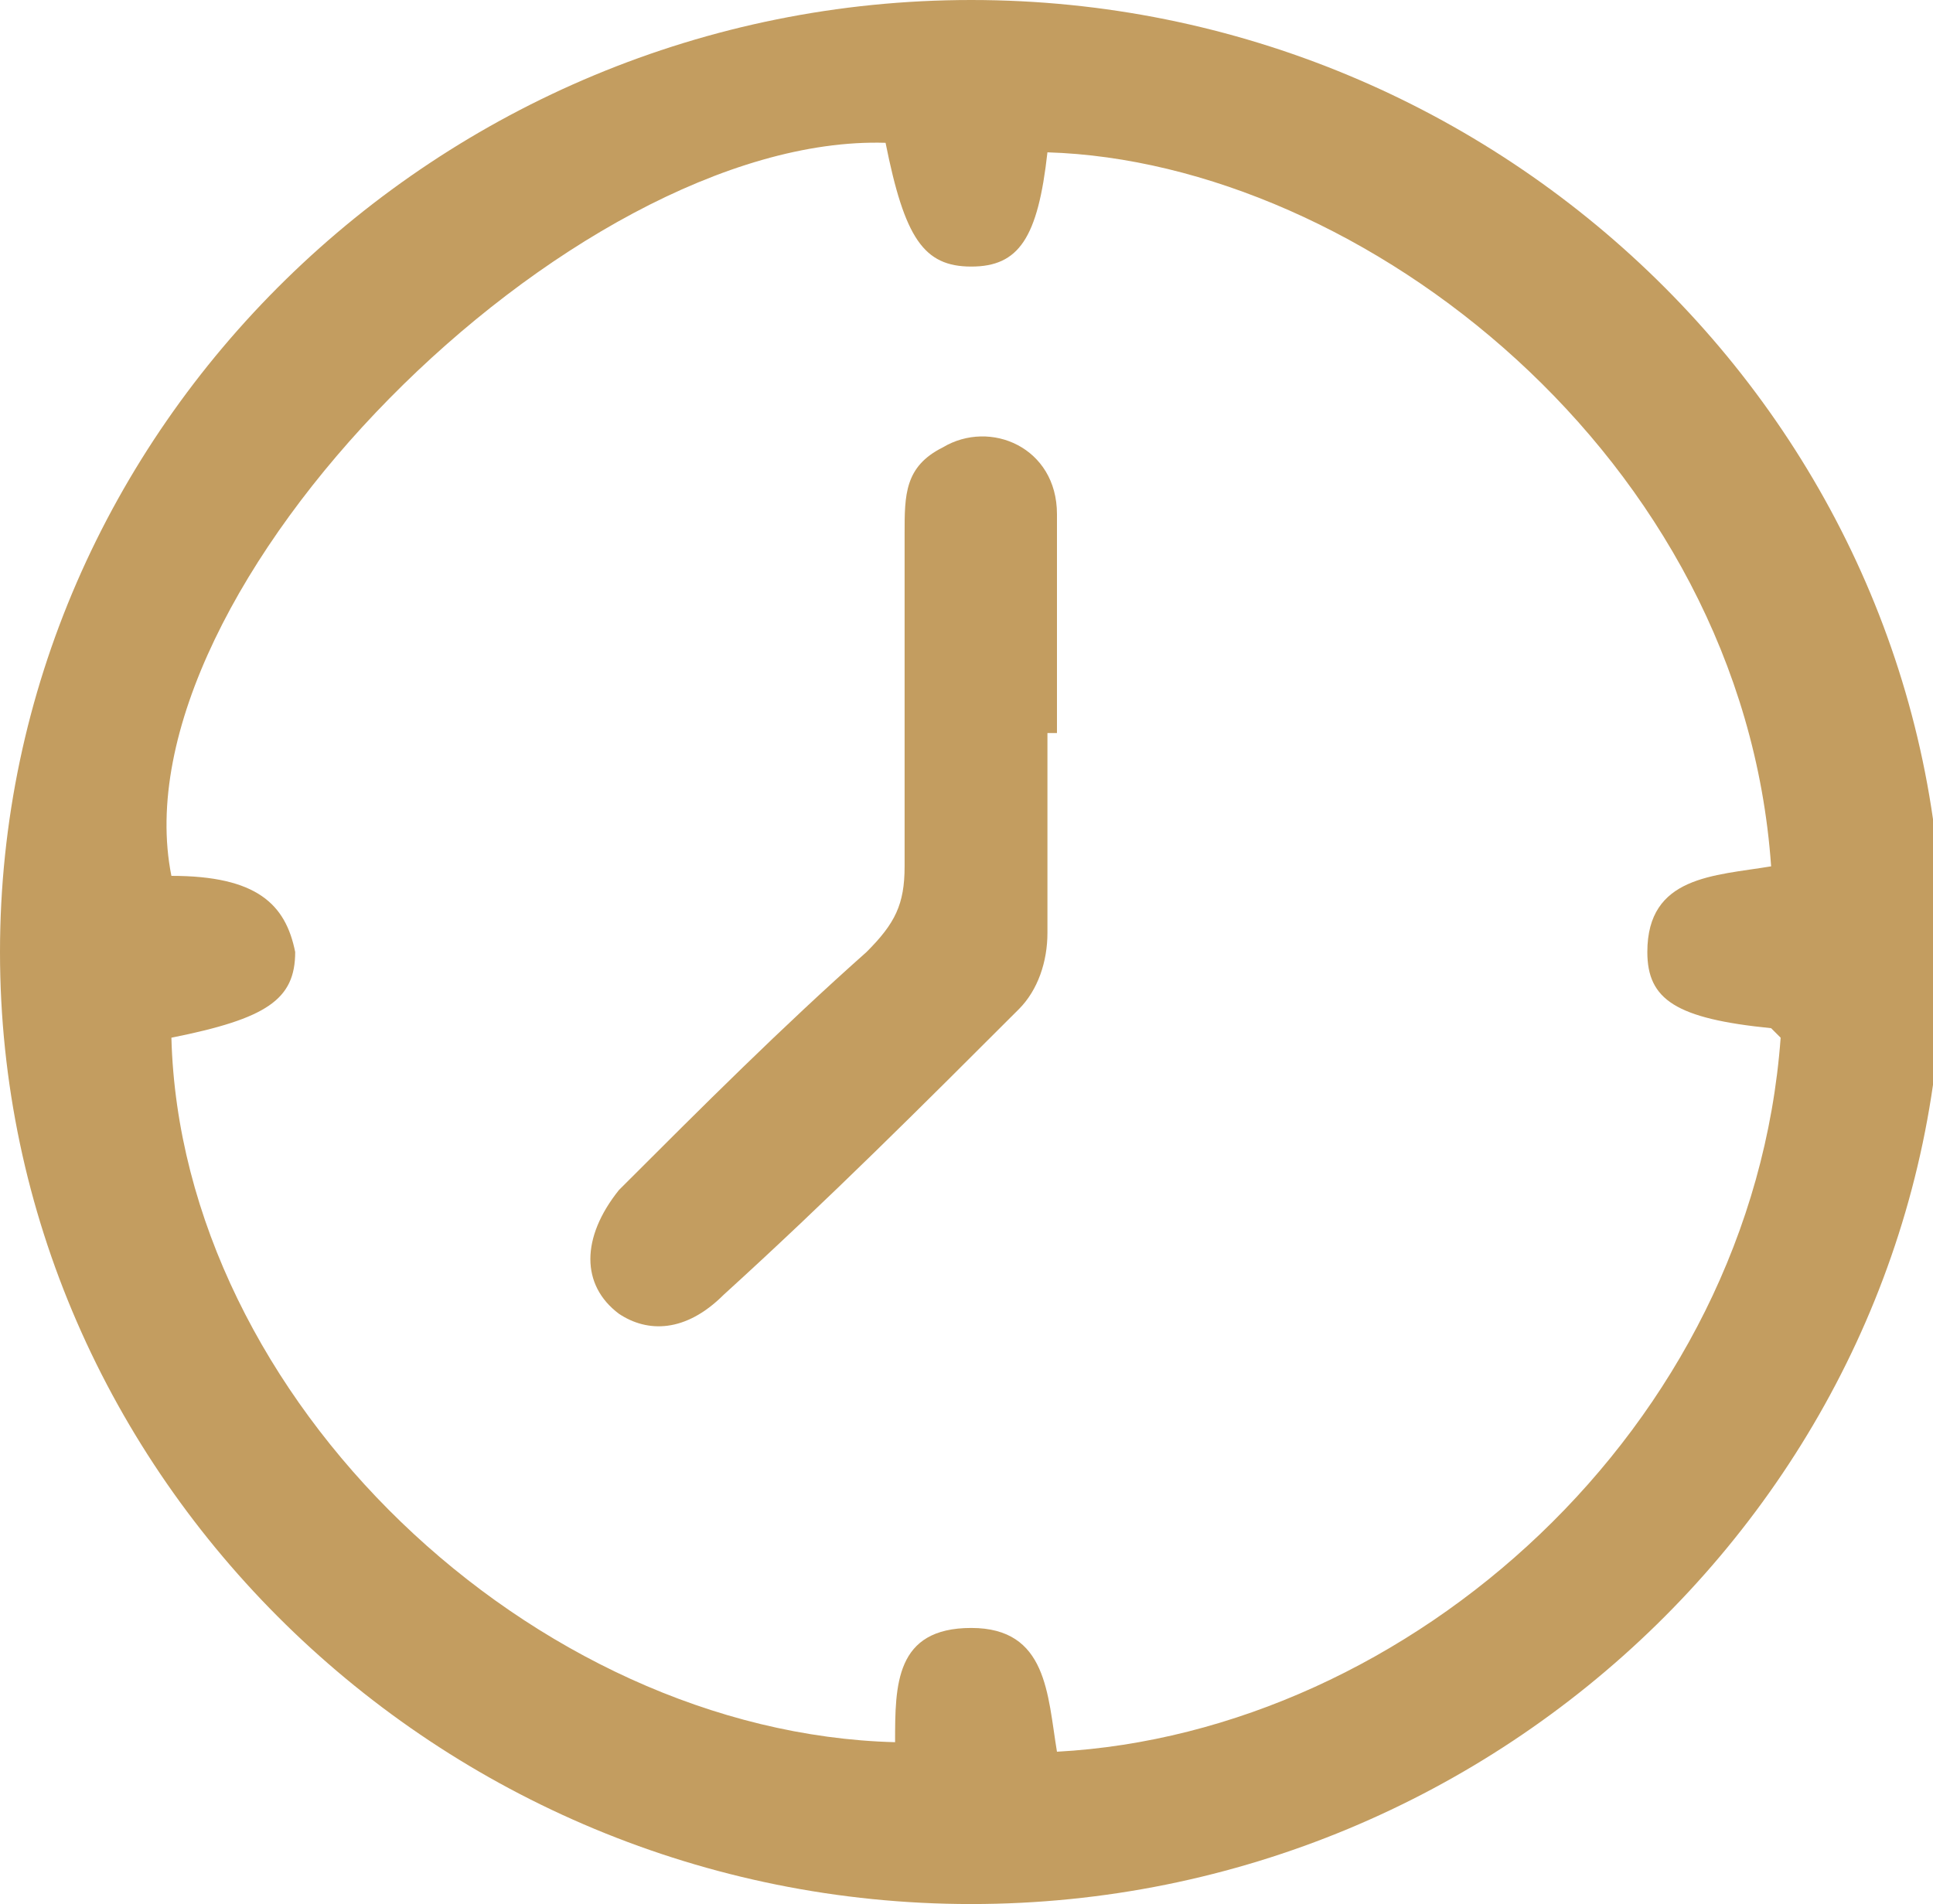
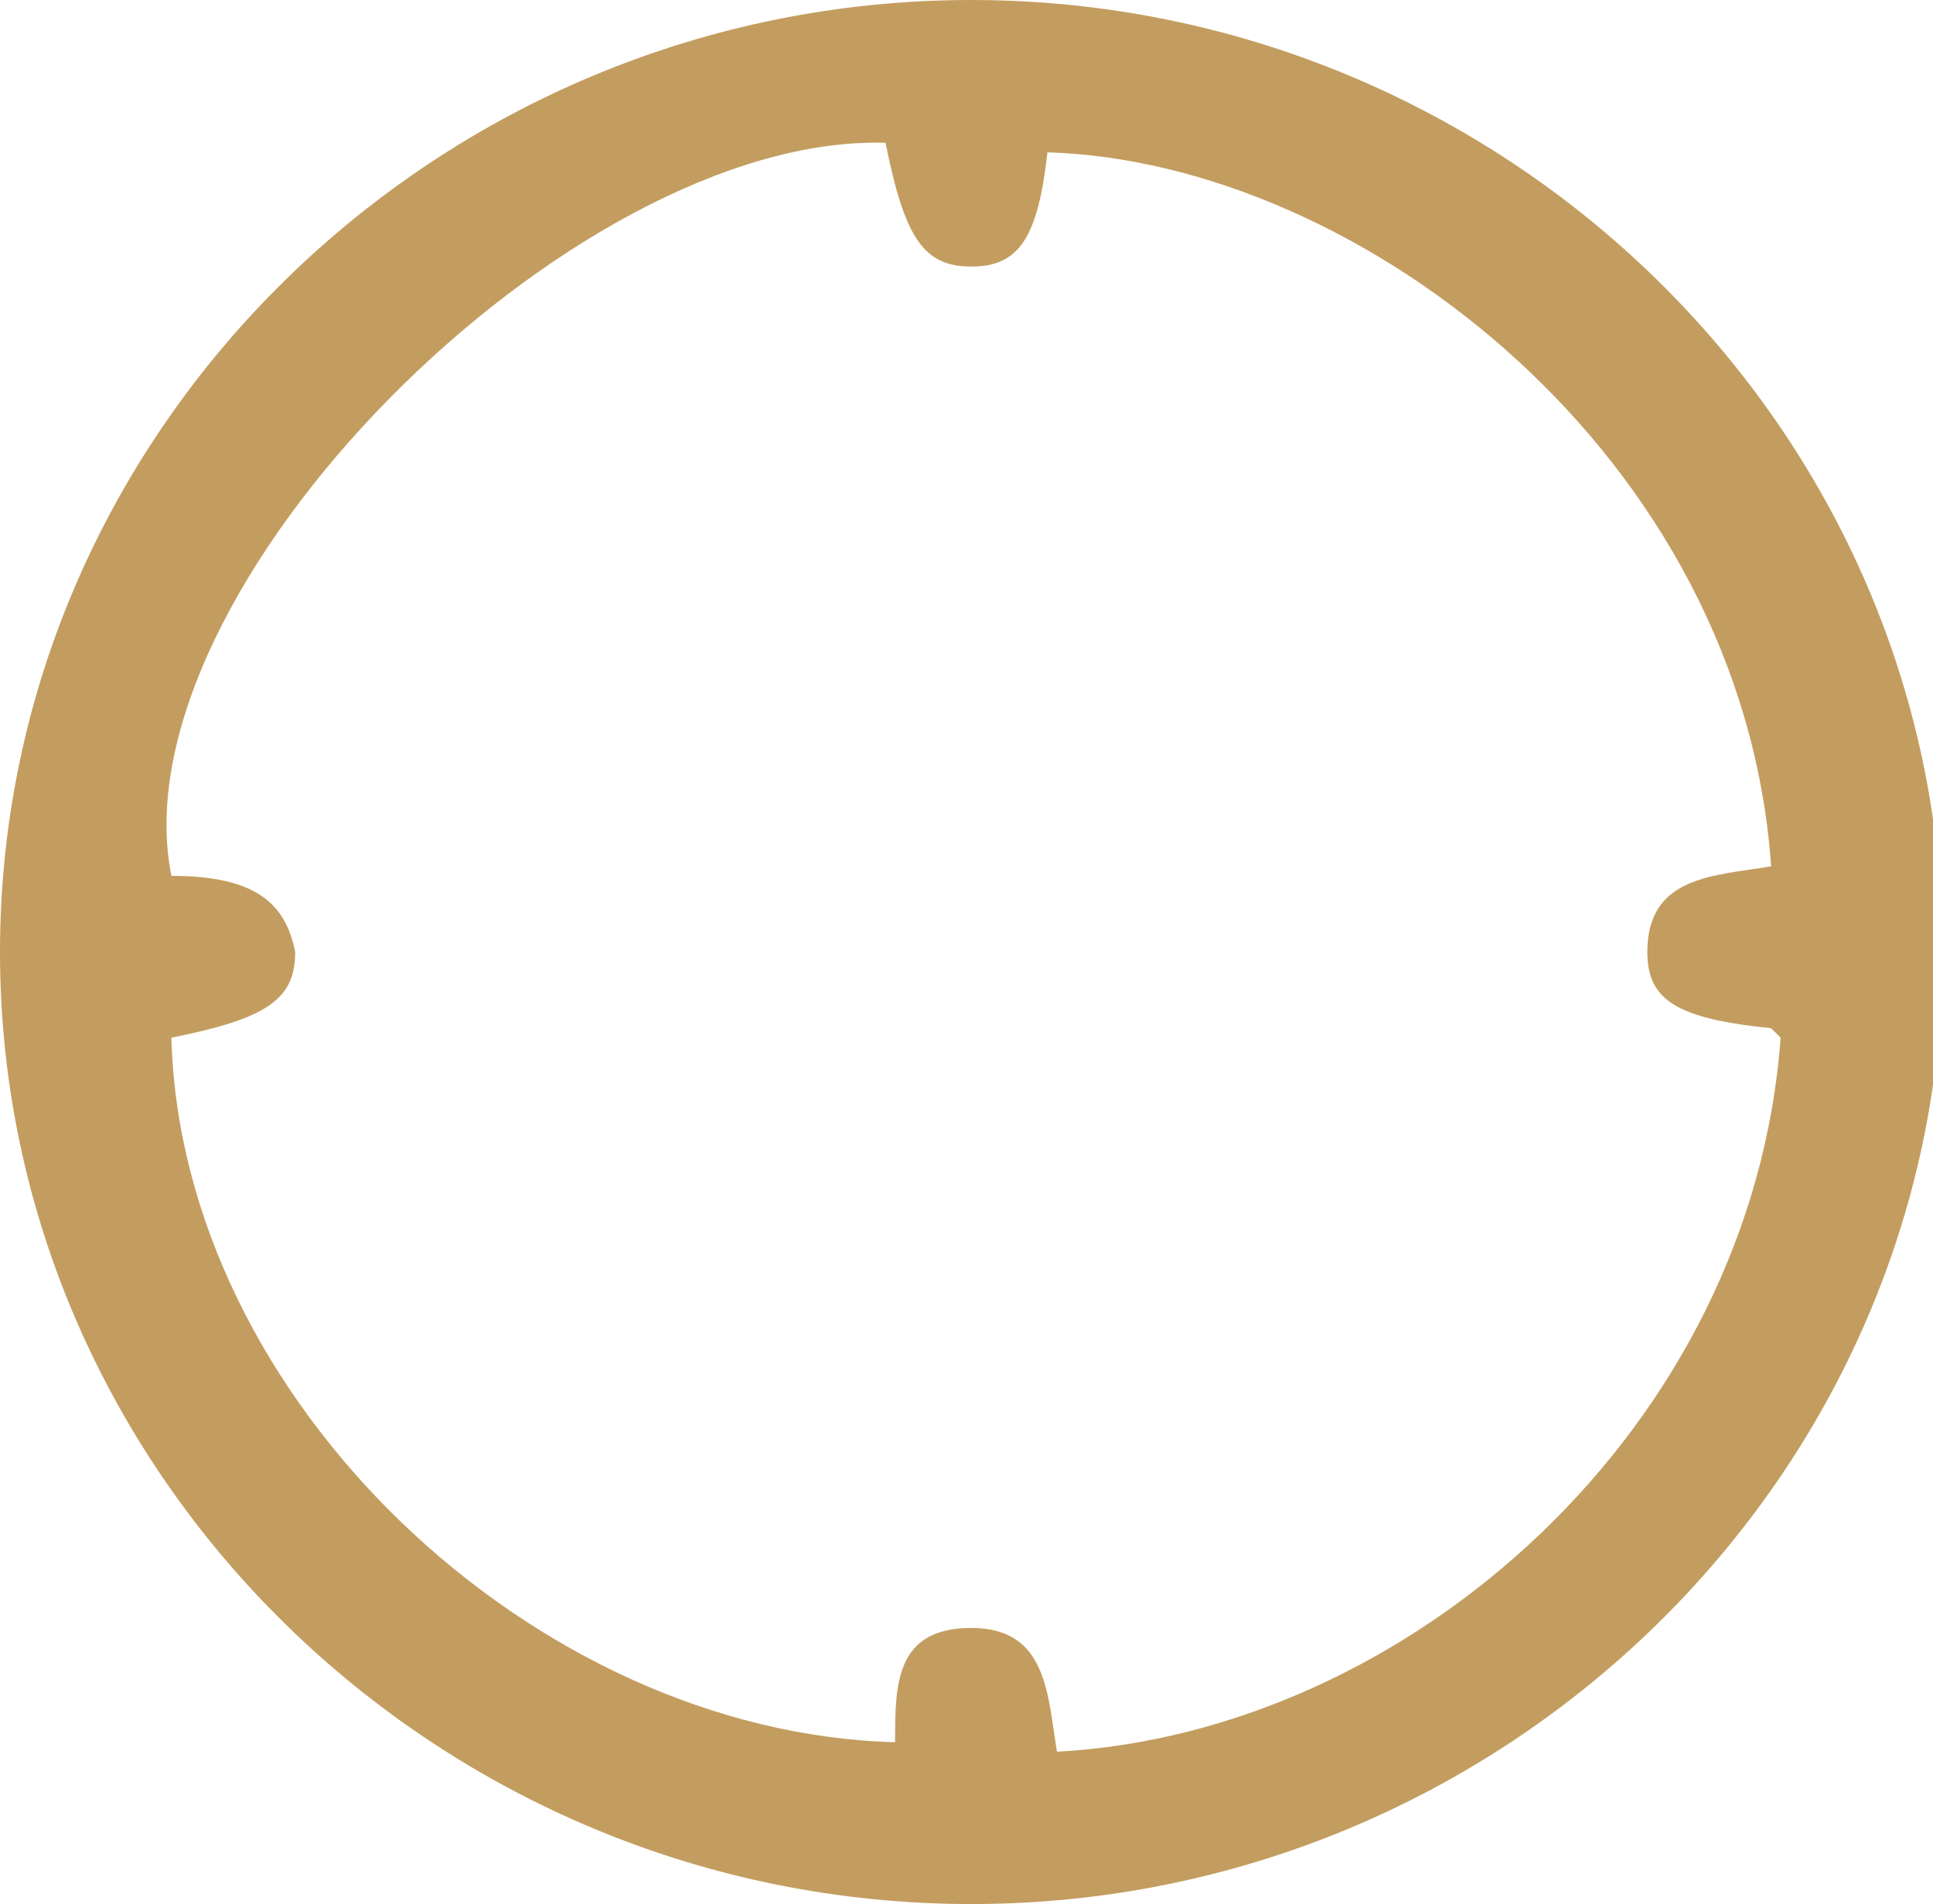
<svg xmlns="http://www.w3.org/2000/svg" id="Layer_1" version="1.1" viewBox="0 0 20.3 20">
  <defs>
    <style>
      .st0 {
        fill: #c39d60;
      }
    </style>
  </defs>
  <path class="st0" d="M0,10C0,4.5,4.6,0,10.2,0c5.6,0,10.2,4.5,10.2,10,0,5.5-4.6,10-10.2,10C4.6,20,0,15.5,0,10ZM18.6,10.8c-1-.1-1.3-.3-1.3-.8,0-.8.7-.8,1.3-.9-.3-4.3-4.3-7.4-7.6-7.5-.1.9-.3,1.2-.8,1.2-.5,0-.7-.3-.9-1.3C6,1.4,1.2,6.2,1.8,9.2c.9,0,1.2.3,1.3.8,0,.5-.3.7-1.3.9.1,3.8,3.8,7.3,7.6,7.4,0-.6,0-1.2.8-1.2.8,0,.8.7.9,1.3,3.7-.2,7.3-3.4,7.6-7.5Z" />
-   <path class="st0" d="M11,7.7c0,.7,0,1.4,0,2.1,0,.3-.1.6-.3.8-1,1-2,2-3.1,3-.4.4-.8.4-1.1.2-.4-.3-.4-.8,0-1.3.9-.9,1.7-1.7,2.6-2.5.3-.3.4-.5.4-.9,0-1.2,0-2.4,0-3.5,0-.4,0-.7.4-.9.5-.3,1.2,0,1.2.7,0,.8,0,1.5,0,2.3,0,0,0,0,0,0Z" />
</svg>